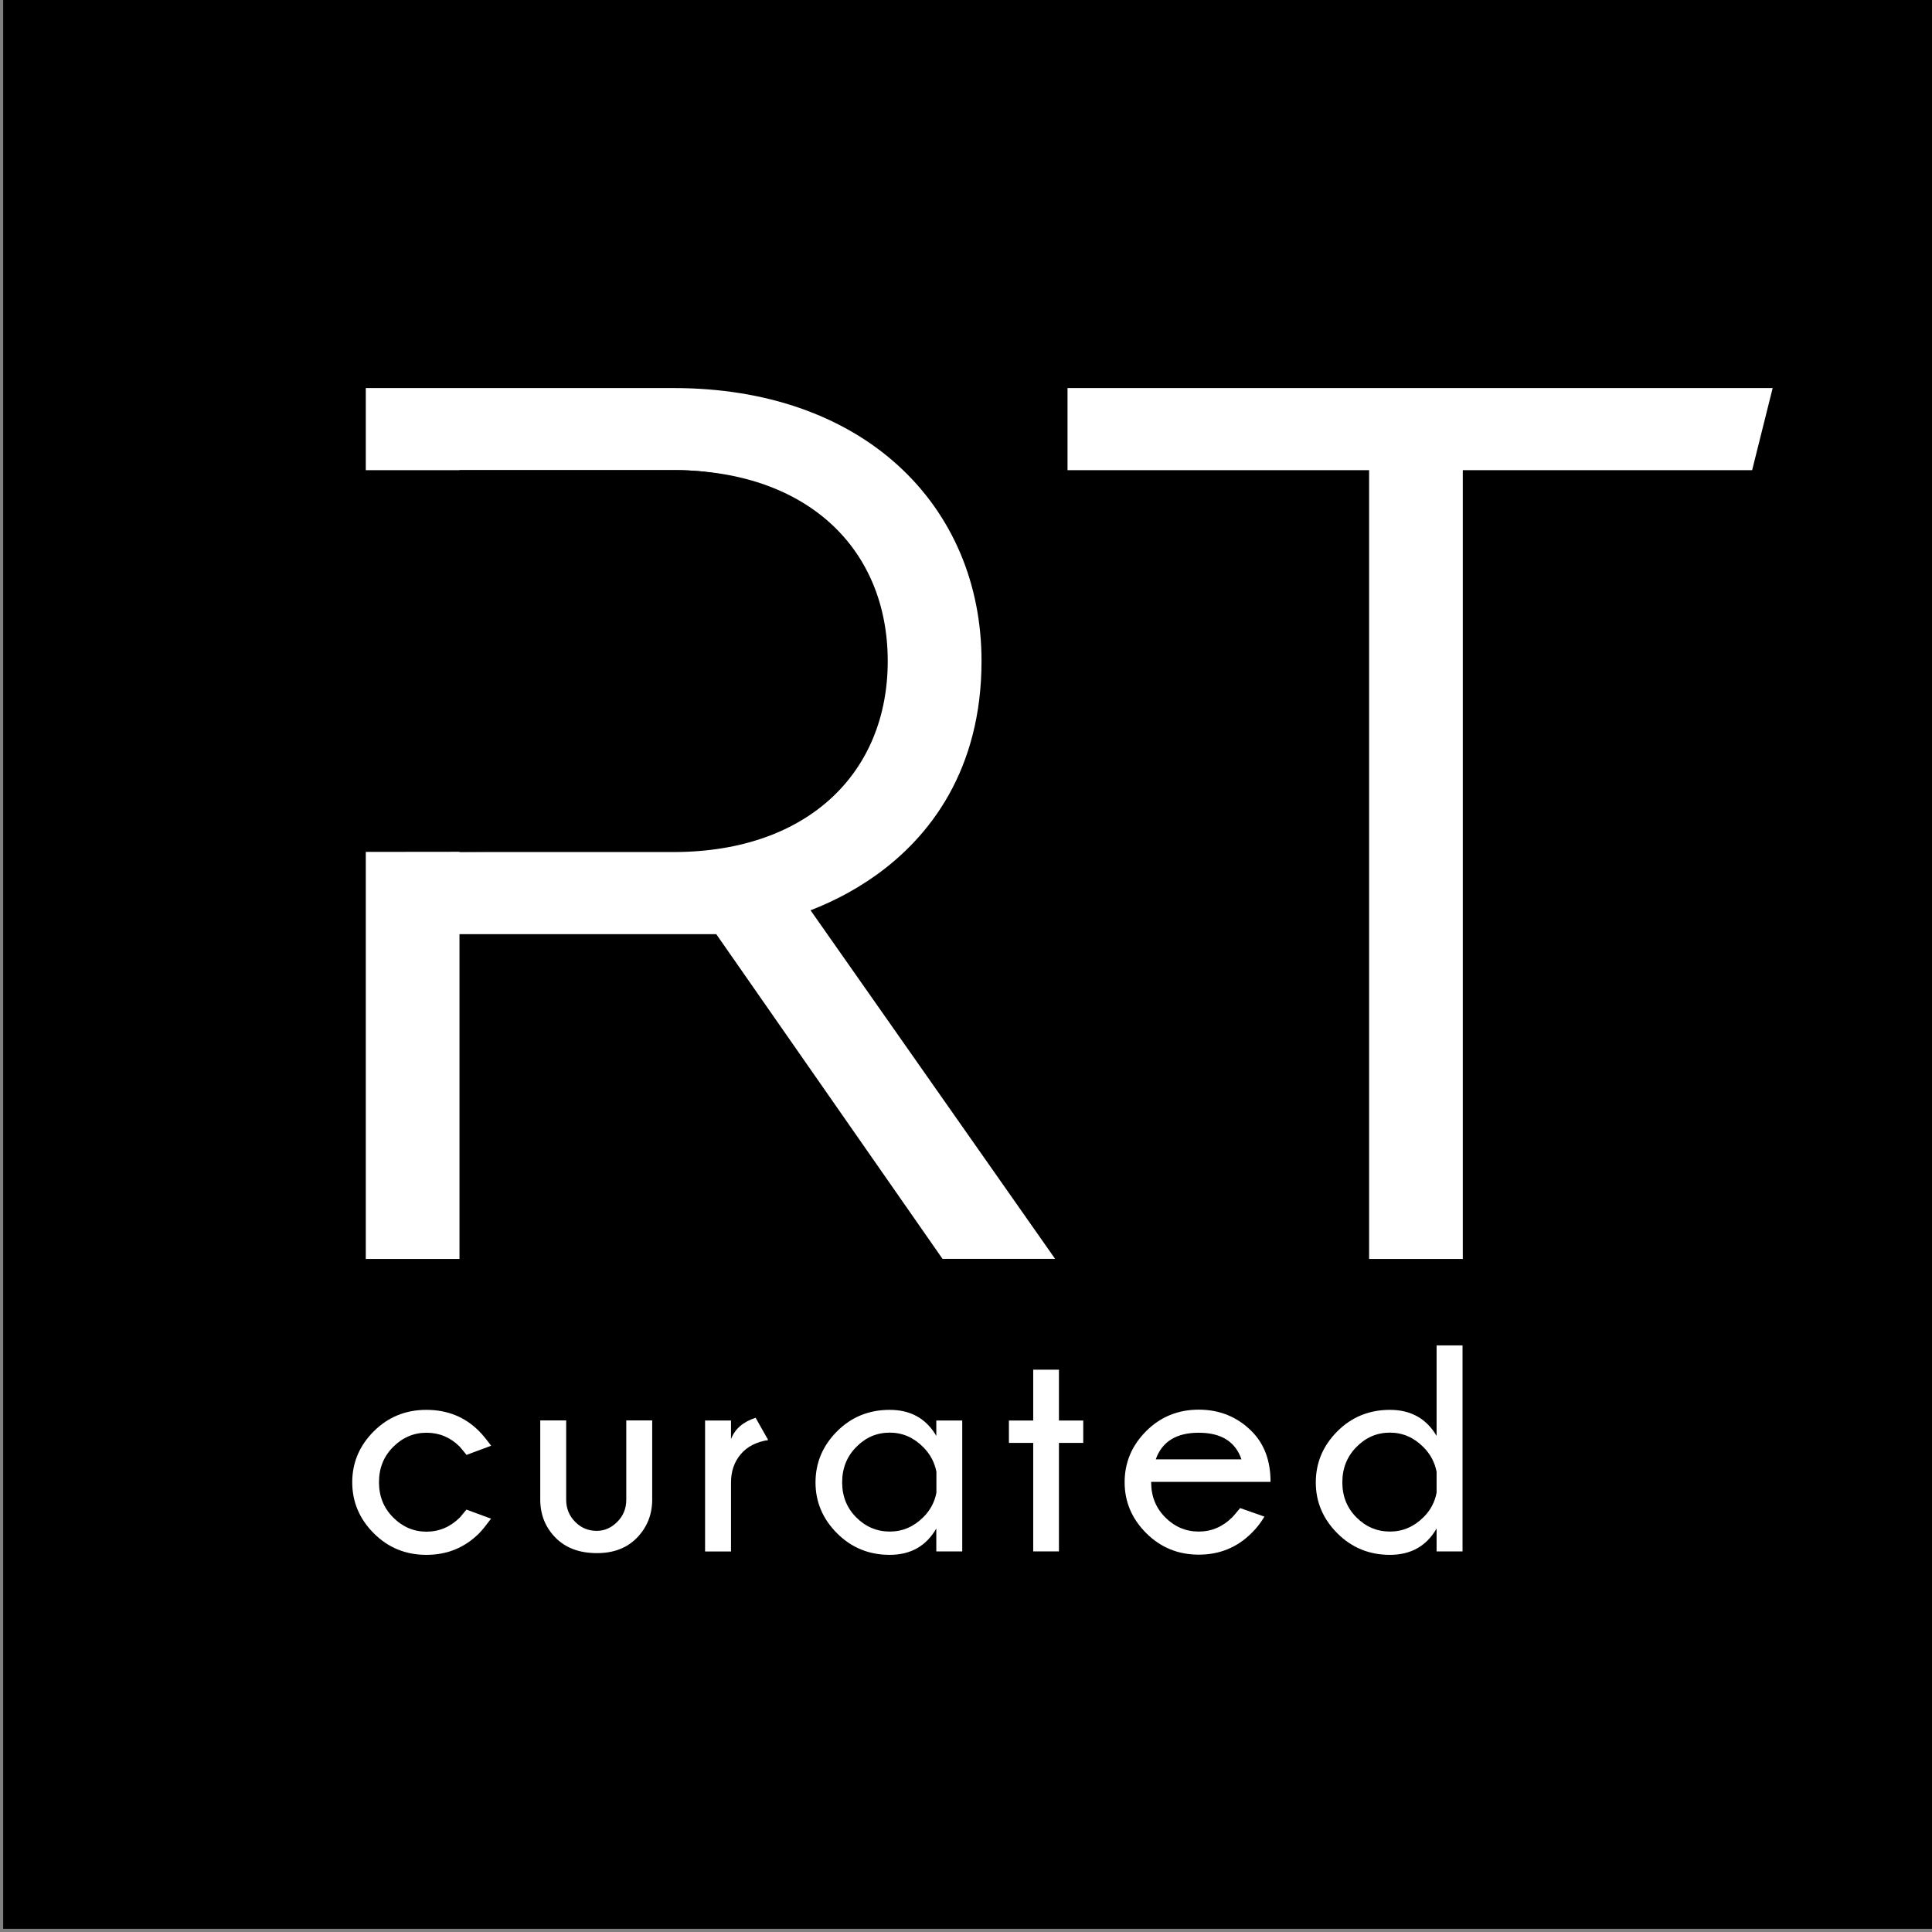
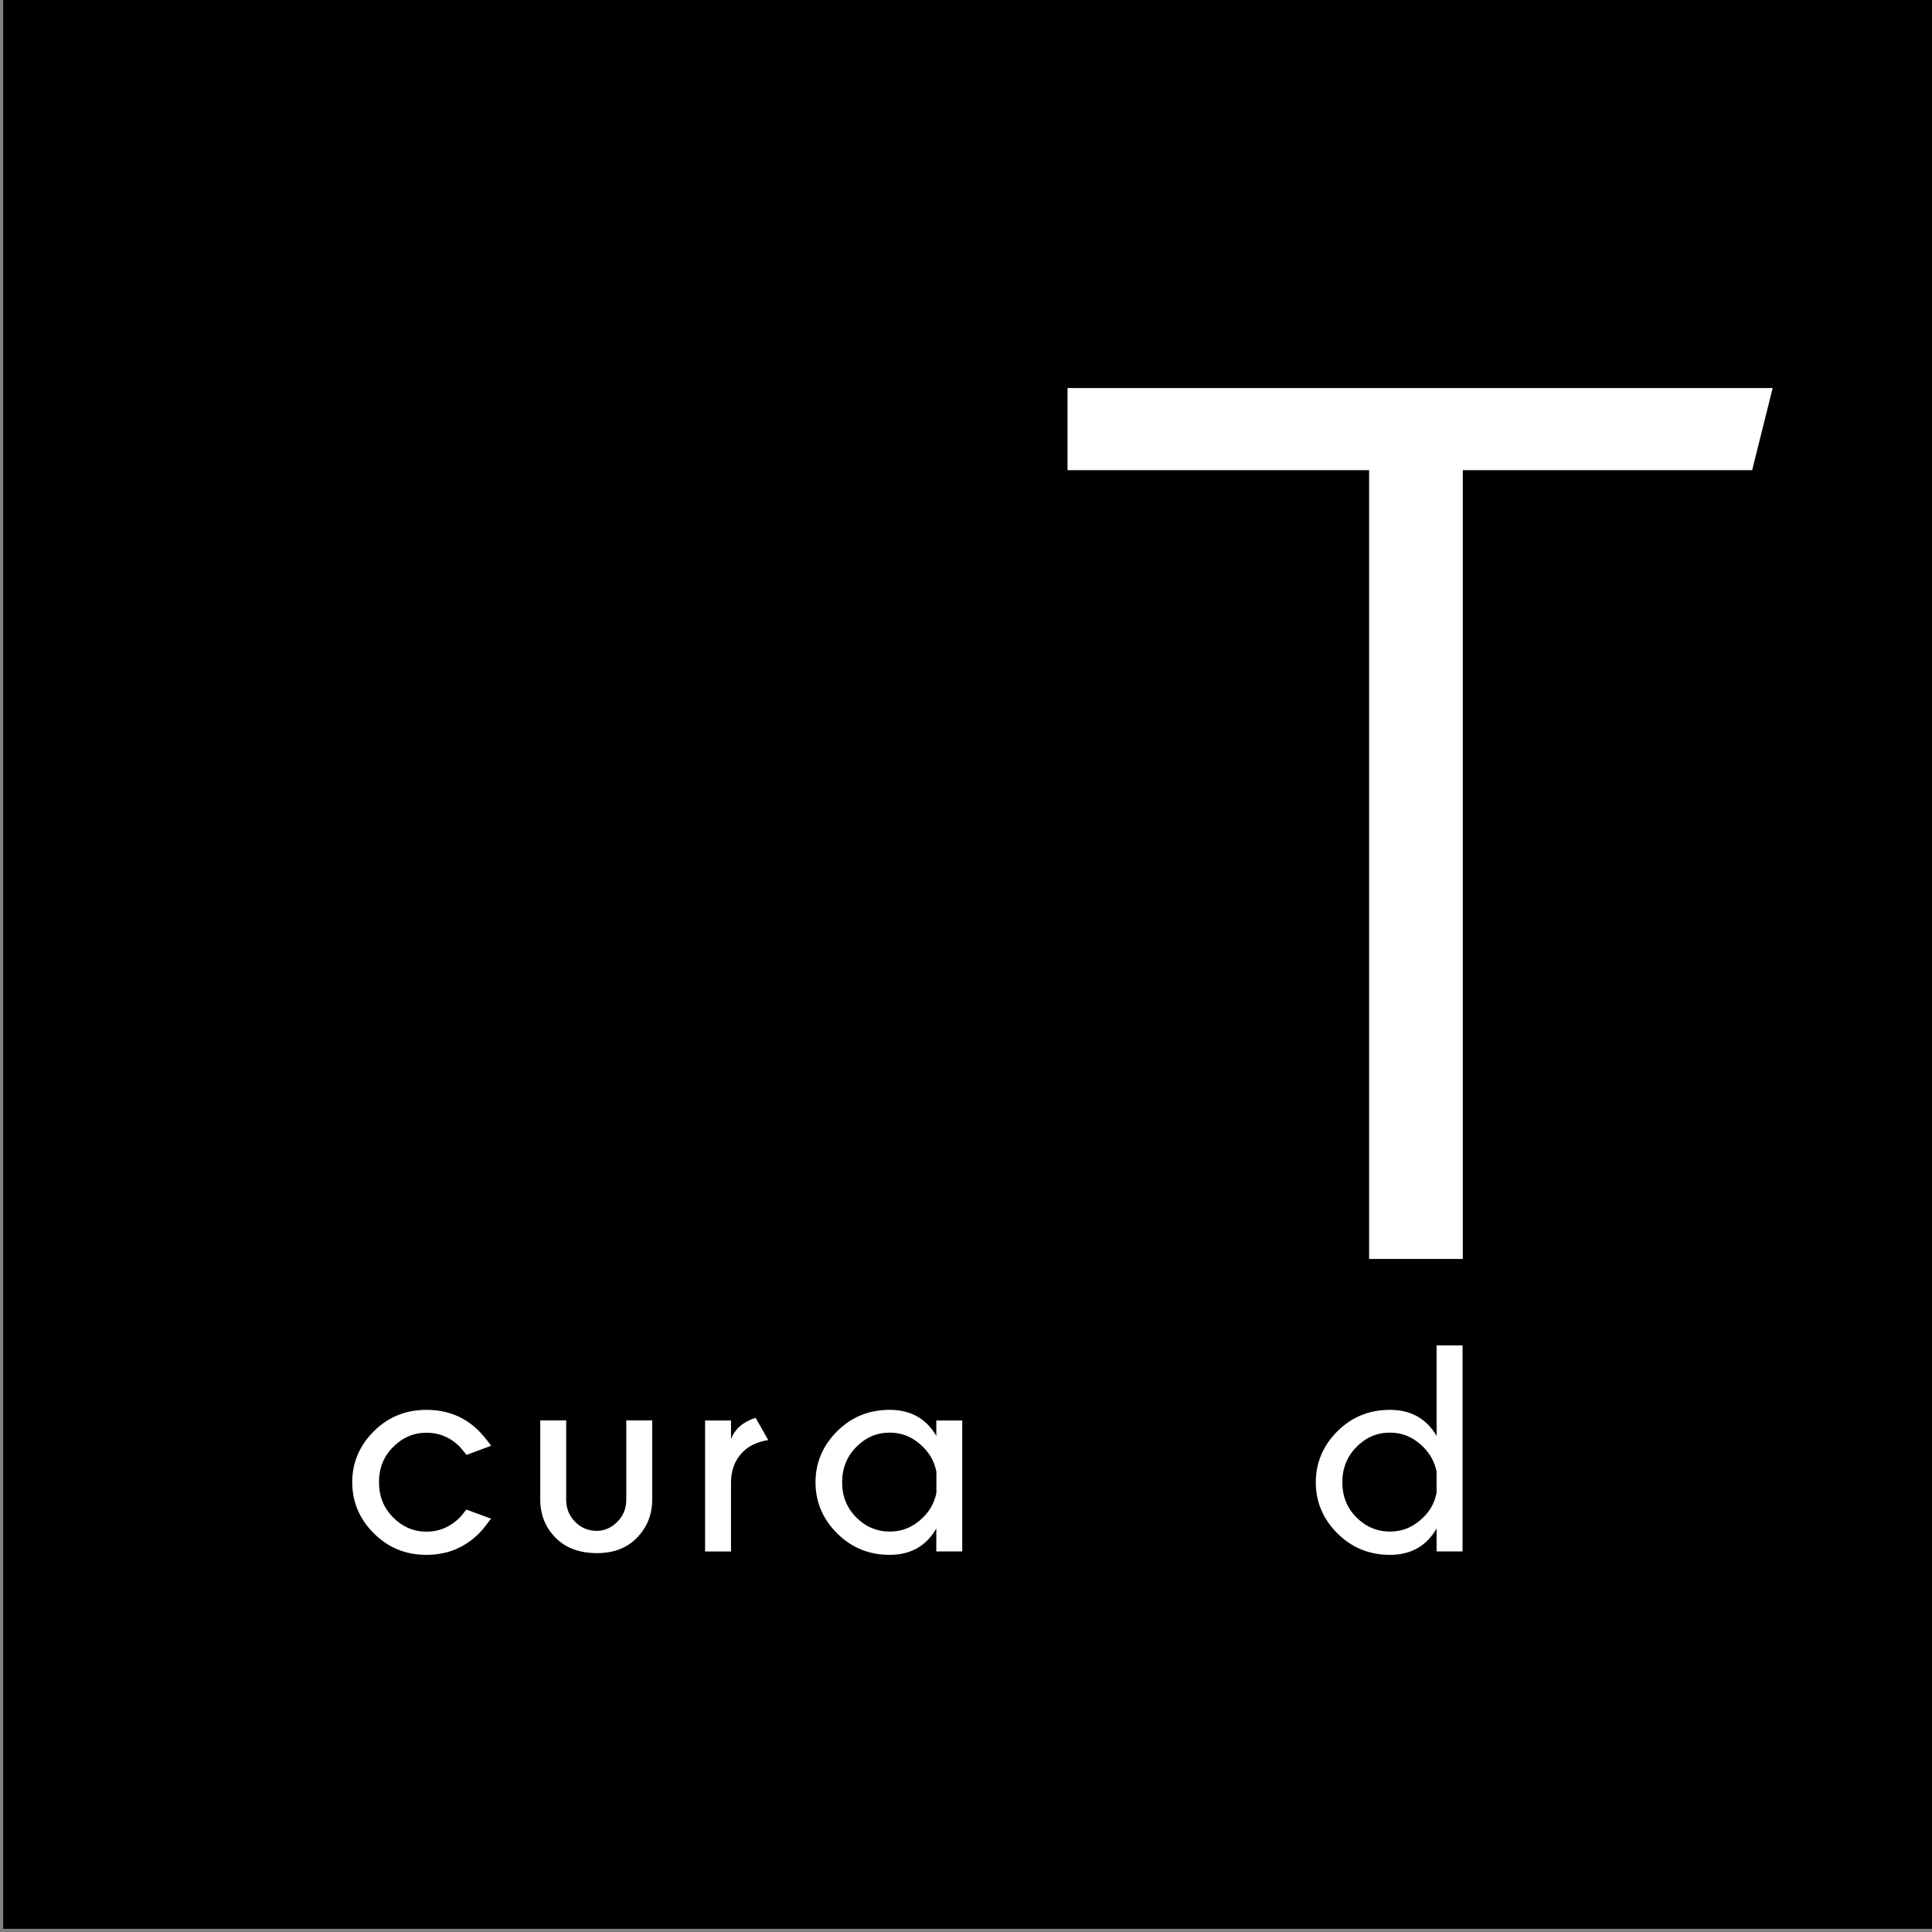
<svg xmlns="http://www.w3.org/2000/svg" version="1.1" id="Layer_1" x="0px" y="0px" viewBox="0 0 190 190" style="enable-background:new 0 0 190 190;" xml:space="preserve">
  <rect x="0" y="0" width="190" height="190" fill="#808080" stroke="none" />
  <style type="text/css">
	.st0{stroke:#000000;stroke-width:0.672;stroke-miterlimit:10;}
	.st1{fill:#FFFFFF;}
	.st2{fill:#FFFFFF;stroke:#FFFFFF;stroke-width:5.794;stroke-miterlimit:10;}
</style>
  <rect x="0.65" class="st0" width="189.35" height="189.35" />
  <g>
    <g>
      <g>
        <path class="st1" d="M45.87,148.46l2.42,0.89c-0.48,0.65-0.86,1.12-1.14,1.41c-1.43,1.44-3.17,2.15-5.22,2.15     c-2.04,0-3.76-0.71-5.17-2.12c-1.41-1.41-2.12-3.09-2.12-5.02s0.71-3.6,2.12-5.01c1.41-1.41,3.14-2.11,5.17-2.11     c2.06,0,3.78,0.69,5.17,2.08c0.32,0.32,0.72,0.8,1.2,1.45l-2.42,0.9c-0.34-0.42-0.57-0.7-0.69-0.83     c-0.91-0.9-1.99-1.35-3.25-1.35c-1.26,0-2.35,0.47-3.28,1.4c-0.93,0.93-1.39,2.09-1.39,3.47c0,1.37,0.46,2.52,1.39,3.46     c0.93,0.93,2.02,1.4,3.28,1.4c1.26,0,2.36-0.47,3.31-1.42C45.33,149.12,45.54,148.87,45.87,148.46z" />
        <path class="st1" d="M58.71,152.74c-1.71,0-3.06-0.5-4.05-1.49c-0.99-0.99-1.5-2.21-1.53-3.66v-7.9h2.55v7.8     c0,0.86,0.3,1.6,0.91,2.2c0.57,0.57,1.27,0.86,2.1,0.86c0.75,0,1.42-0.29,2.01-0.88c0.59-0.59,0.89-1.31,0.89-2.18v-7.8h2.55v7.9     c-0.03,1.45-0.54,2.67-1.55,3.69C61.62,152.25,60.33,152.74,58.71,152.74z" />
        <path class="st1" d="M75.55,141.62c-1.16,0.18-2.07,0.64-2.7,1.39c-0.64,0.75-0.96,1.68-0.96,2.81v6.76h-2.55V139.7h2.55v1.83     c0.38-1,1.18-1.7,2.42-2.1L75.55,141.62z" />
        <path class="st1" d="M94.63,152.57h-2.55v-2.25c-1,1.73-2.53,2.59-4.59,2.59c-2.04,0-3.76-0.71-5.17-2.12     c-1.41-1.41-2.12-3.08-2.12-5c0-1.94,0.71-3.62,2.12-5.03c1.41-1.41,3.14-2.11,5.17-2.11c2.06,0,3.59,0.85,4.59,2.56v-1.51h2.55     V152.57z M92.09,146.8v-2.06c-0.18-0.93-0.61-1.73-1.28-2.41c-0.95-0.96-2.05-1.44-3.31-1.44c-1.27,0-2.37,0.47-3.29,1.41     c-0.93,0.94-1.39,2.1-1.39,3.48c0,1.37,0.46,2.52,1.39,3.45c0.93,0.93,2.03,1.39,3.29,1.39c1.26,0,2.36-0.47,3.31-1.42     C91.48,148.53,91.91,147.73,92.09,146.8z" />
-         <path class="st1" d="M101.61,139.7v-5h2.53v5h2.39v2.2h-2.39v10.67h-2.53V141.9h-2.39v-2.2H101.61z" />
-         <path class="st1" d="M113.21,145.74v0.04c0,1.37,0.46,2.52,1.39,3.45c0.93,0.93,2.03,1.39,3.29,1.39c1.26,0,2.36-0.47,3.31-1.42     c0.13-0.13,0.38-0.43,0.76-0.89l2.39,0.84c-0.36,0.6-0.77,1.13-1.24,1.59c-1.43,1.44-3.17,2.15-5.22,2.15     c-2.04,0-3.76-0.71-5.17-2.12c-1.41-1.41-2.12-3.08-2.12-5c0-1.94,0.71-3.62,2.12-5.03c1.41-1.41,3.14-2.11,5.17-2.11     c2.05,0,3.8,0.71,5.22,2.14c1.23,1.24,1.84,2.89,1.84,4.96H113.21z M113.66,143.52h8.43c-0.6-1.75-2-2.62-4.2-2.62     C115.69,140.9,114.28,141.77,113.66,143.52z" />
        <path class="st1" d="M143.83,152.57h-2.55v-2.25c-1,1.73-2.53,2.59-4.59,2.59c-2.04,0-3.76-0.71-5.17-2.12     c-1.41-1.41-2.12-3.08-2.12-5c0-1.94,0.71-3.62,2.12-5.03c1.41-1.41,3.14-2.11,5.17-2.11c2.05,0,3.58,0.85,4.59,2.56v-8.9h2.55     V152.57z M141.28,146.8v-2.06c-0.18-0.93-0.61-1.73-1.28-2.41c-0.95-0.96-2.05-1.44-3.31-1.44c-1.27,0-2.37,0.47-3.29,1.41     c-0.93,0.94-1.39,2.1-1.39,3.48c0,1.37,0.46,2.52,1.39,3.45c0.93,0.93,2.03,1.39,3.29,1.39c1.26,0,2.36-0.47,3.31-1.42     C140.68,148.53,141.1,147.73,141.28,146.8z" />
      </g>
    </g>
    <g>
      <g>
        <g>
-           <path class="st2" d="M42.29,88.97v31.94h-3.42V41.06h27.38c17.11,0,27.38,10.27,27.38,23.95c0,19.39-18.25,22.81-18.25,22.81      v0.57l22.81,32.51H94.2L71.95,88.97H42.29z M90.2,65.01c0-12.55-9.13-21.67-23.95-21.67H42.29v43.35h23.95      C81.08,86.69,90.2,77.56,90.2,65.01z" />
          <path class="st2" d="M137.54,43.34h-29.66v-2.28h62.74l-0.57,2.28h-29.09v77.57h-3.42V43.34z" />
        </g>
      </g>
      <path d="M35.14,46.24h31.83c0,0,19.42-0.18,20.12,17.84S69.86,83.4,69.86,83.4s-6.17,0.4-34.46,0.38L35.14,46.24z" />
    </g>
  </g>
</svg>